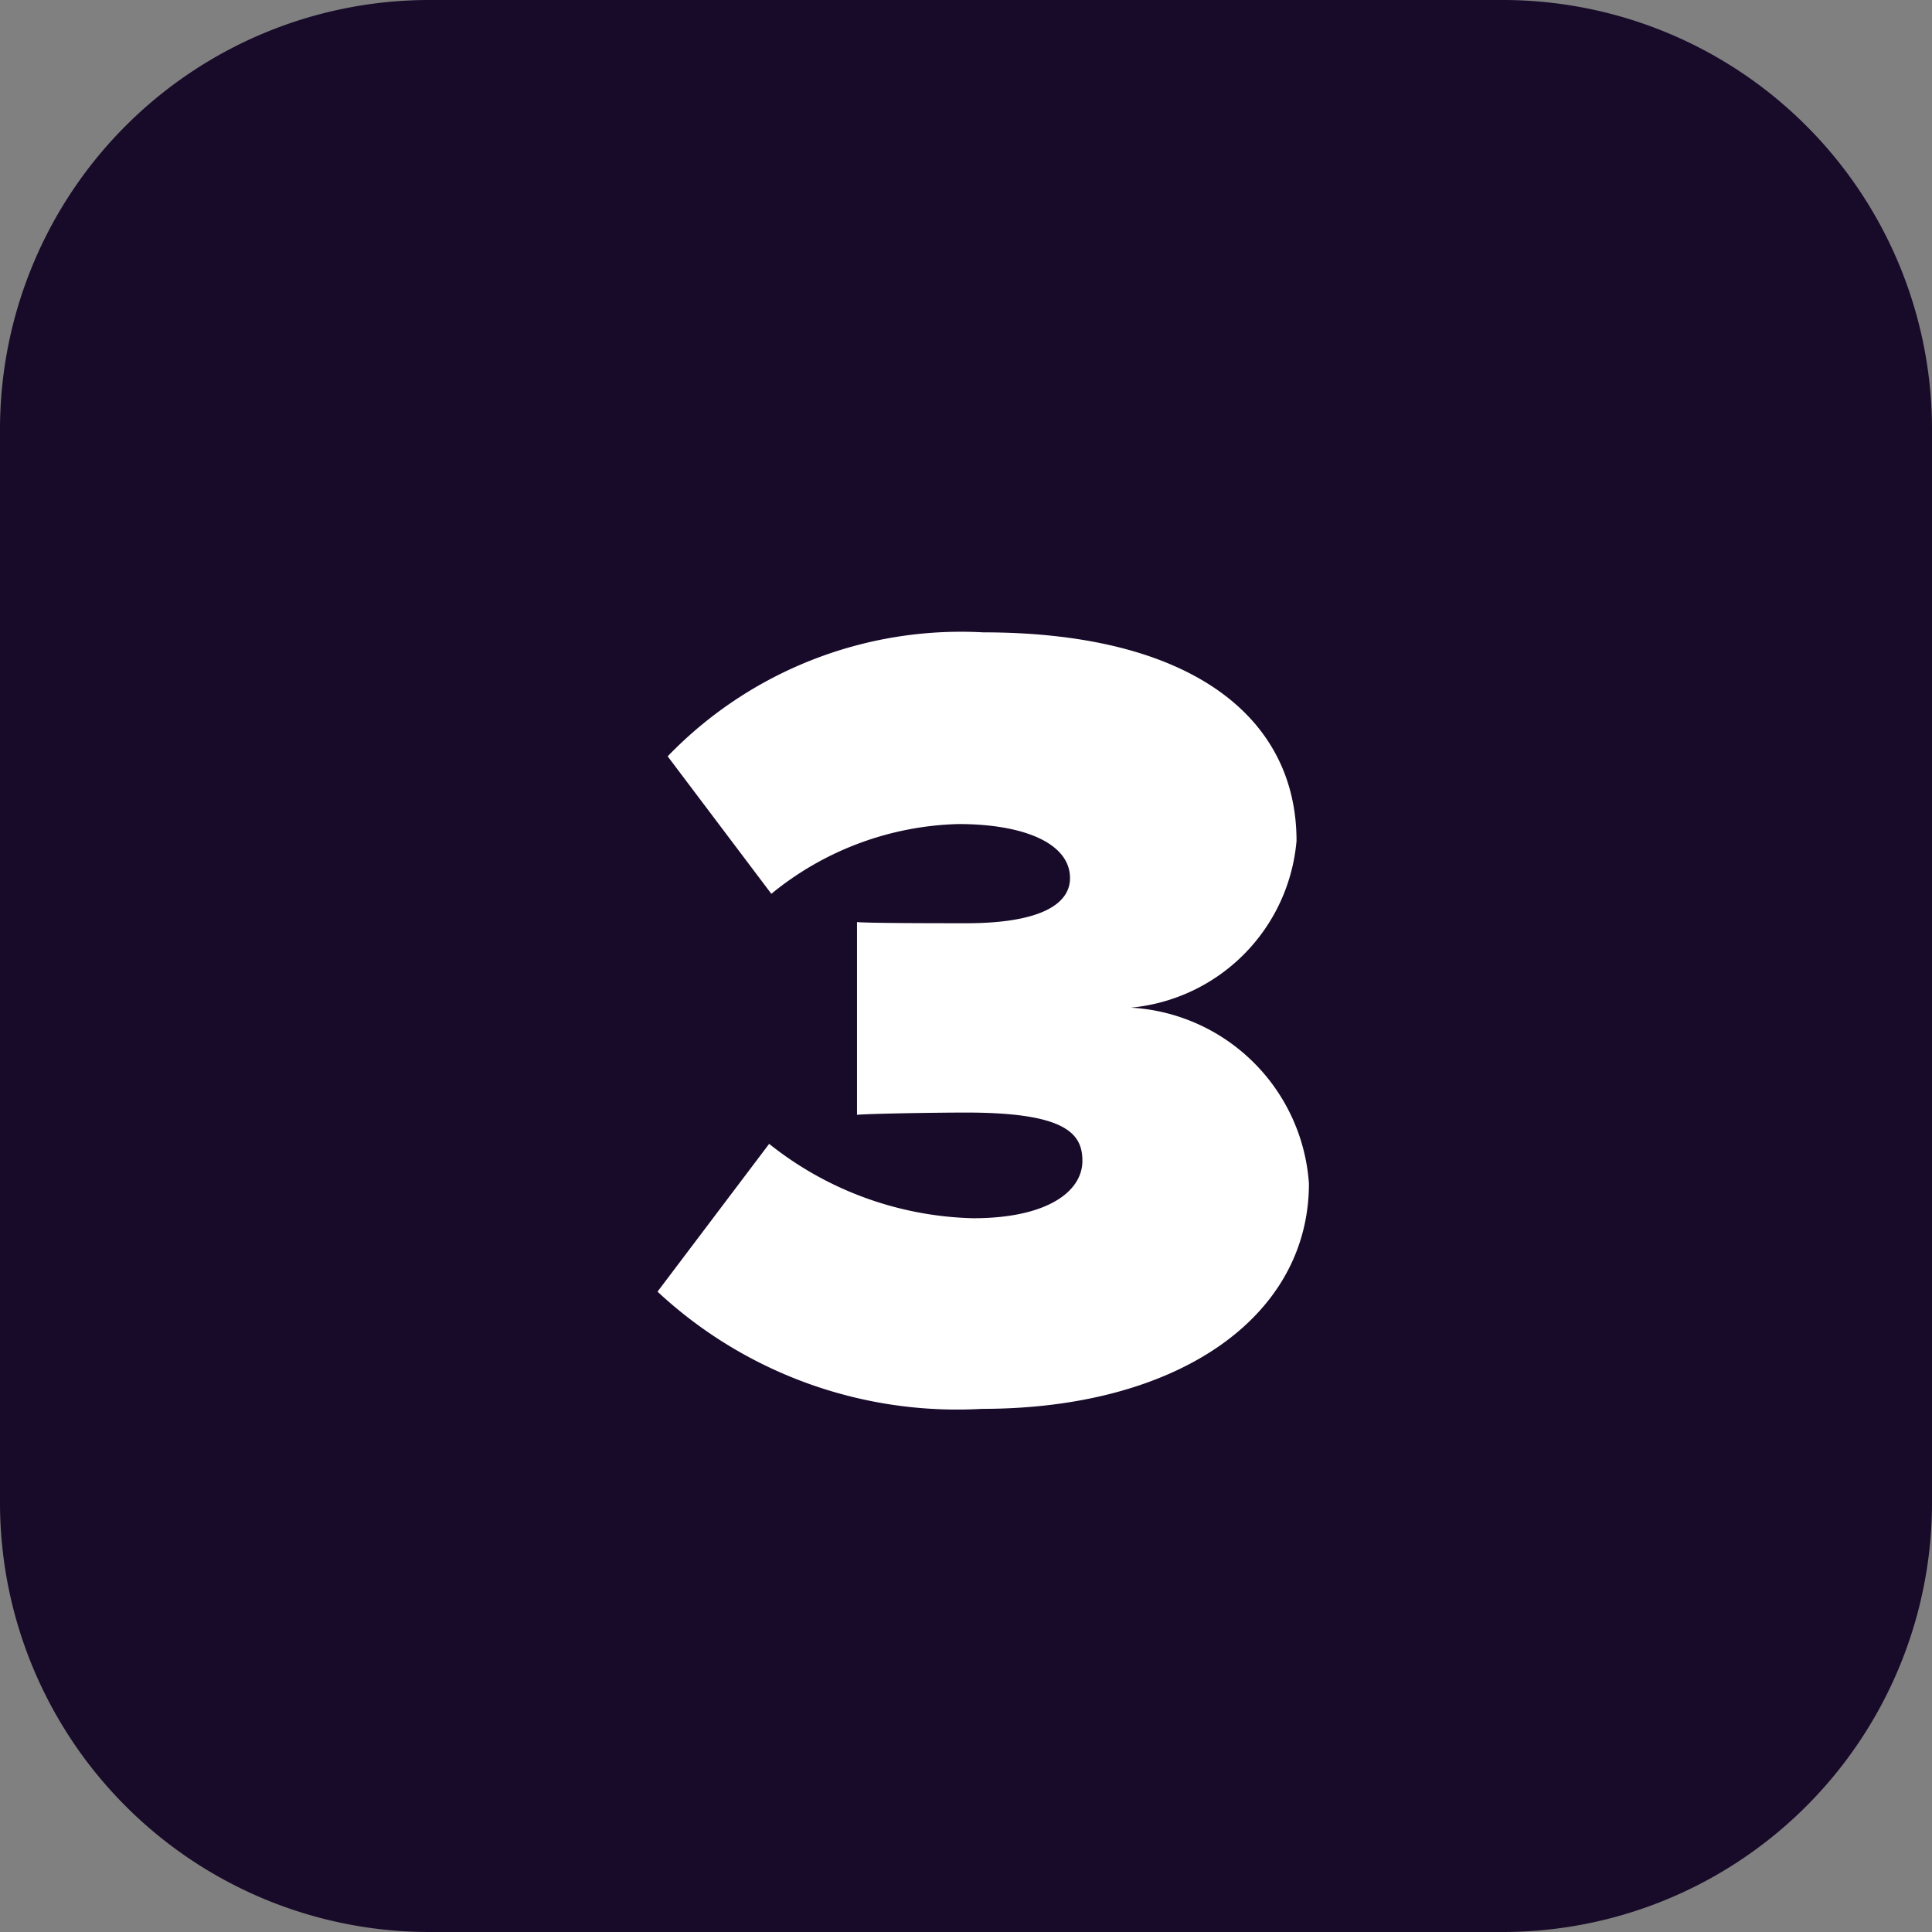
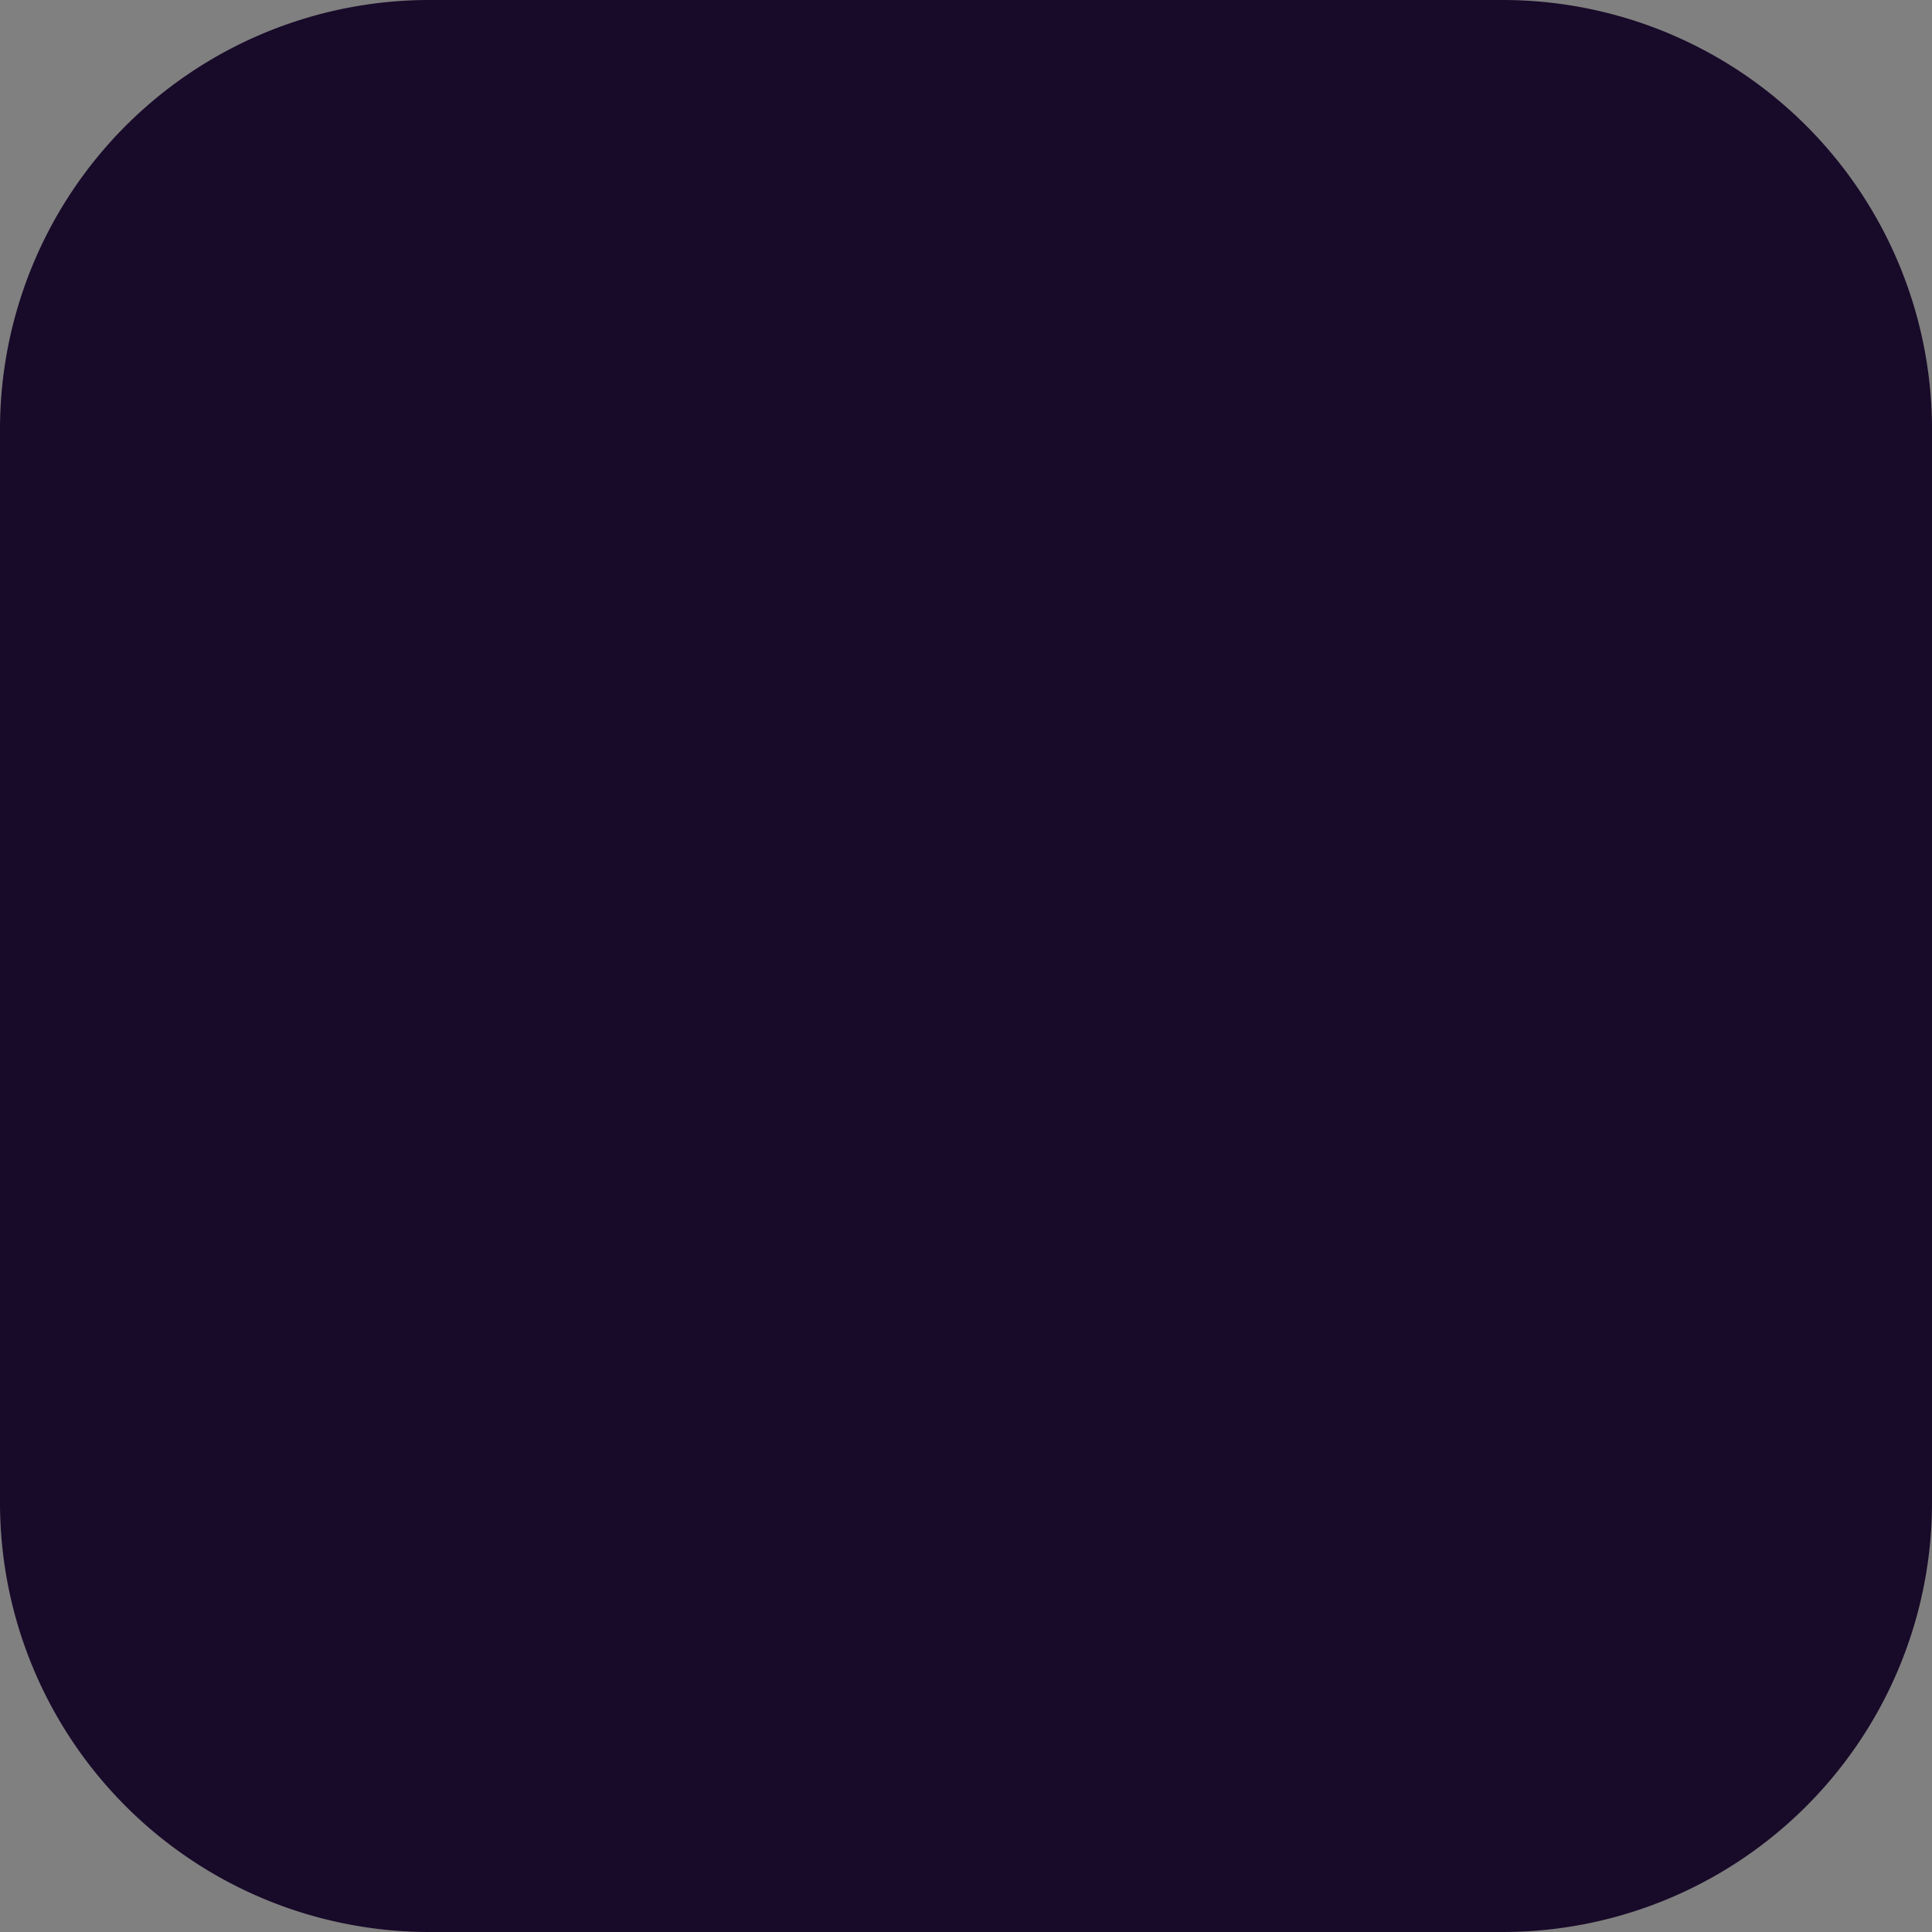
<svg xmlns="http://www.w3.org/2000/svg" width="36" height="36" viewBox="0 0 36 36">
  <rect x="0" y="0" width="36" height="36" fill="#808080" stroke="none" />
  <g transform="translate(-400 -5691)">
    <path d="M8,0H28a8,8,0,0,1,8,8V28a8,8,0,0,1-8,8H8a8,8,0,0,1-8-8V8A8,8,0,0,1,8,0Z" transform="translate(400 5691)" fill="#180a29" />
-     <path d="M.252-1.932A8.189,8.189,0,0,0,6.3.252c3.633,0,6.09-1.7,6.09-4.2A3.527,3.527,0,0,0,9.072-7.224a3.416,3.416,0,0,0,3.087-3.108c0-2.31-1.974-3.885-5.838-3.885a7.593,7.593,0,0,0-5.88,2.31L2.373-9.345a5.727,5.727,0,0,1,3.486-1.3c1.218,0,2.079.357,2.079,1.008,0,.5-.588.84-1.932.84-.5,0-1.764,0-2.037-.021v3.591c.21-.021,1.428-.042,2.037-.042,1.869,0,2.163.4,2.163.9C8.169-3.8,7.518-3.3,6.132-3.3a6.337,6.337,0,0,1-3.8-1.386Z" transform="translate(412 5717)" fill="#fff" />
  </g>
</svg>